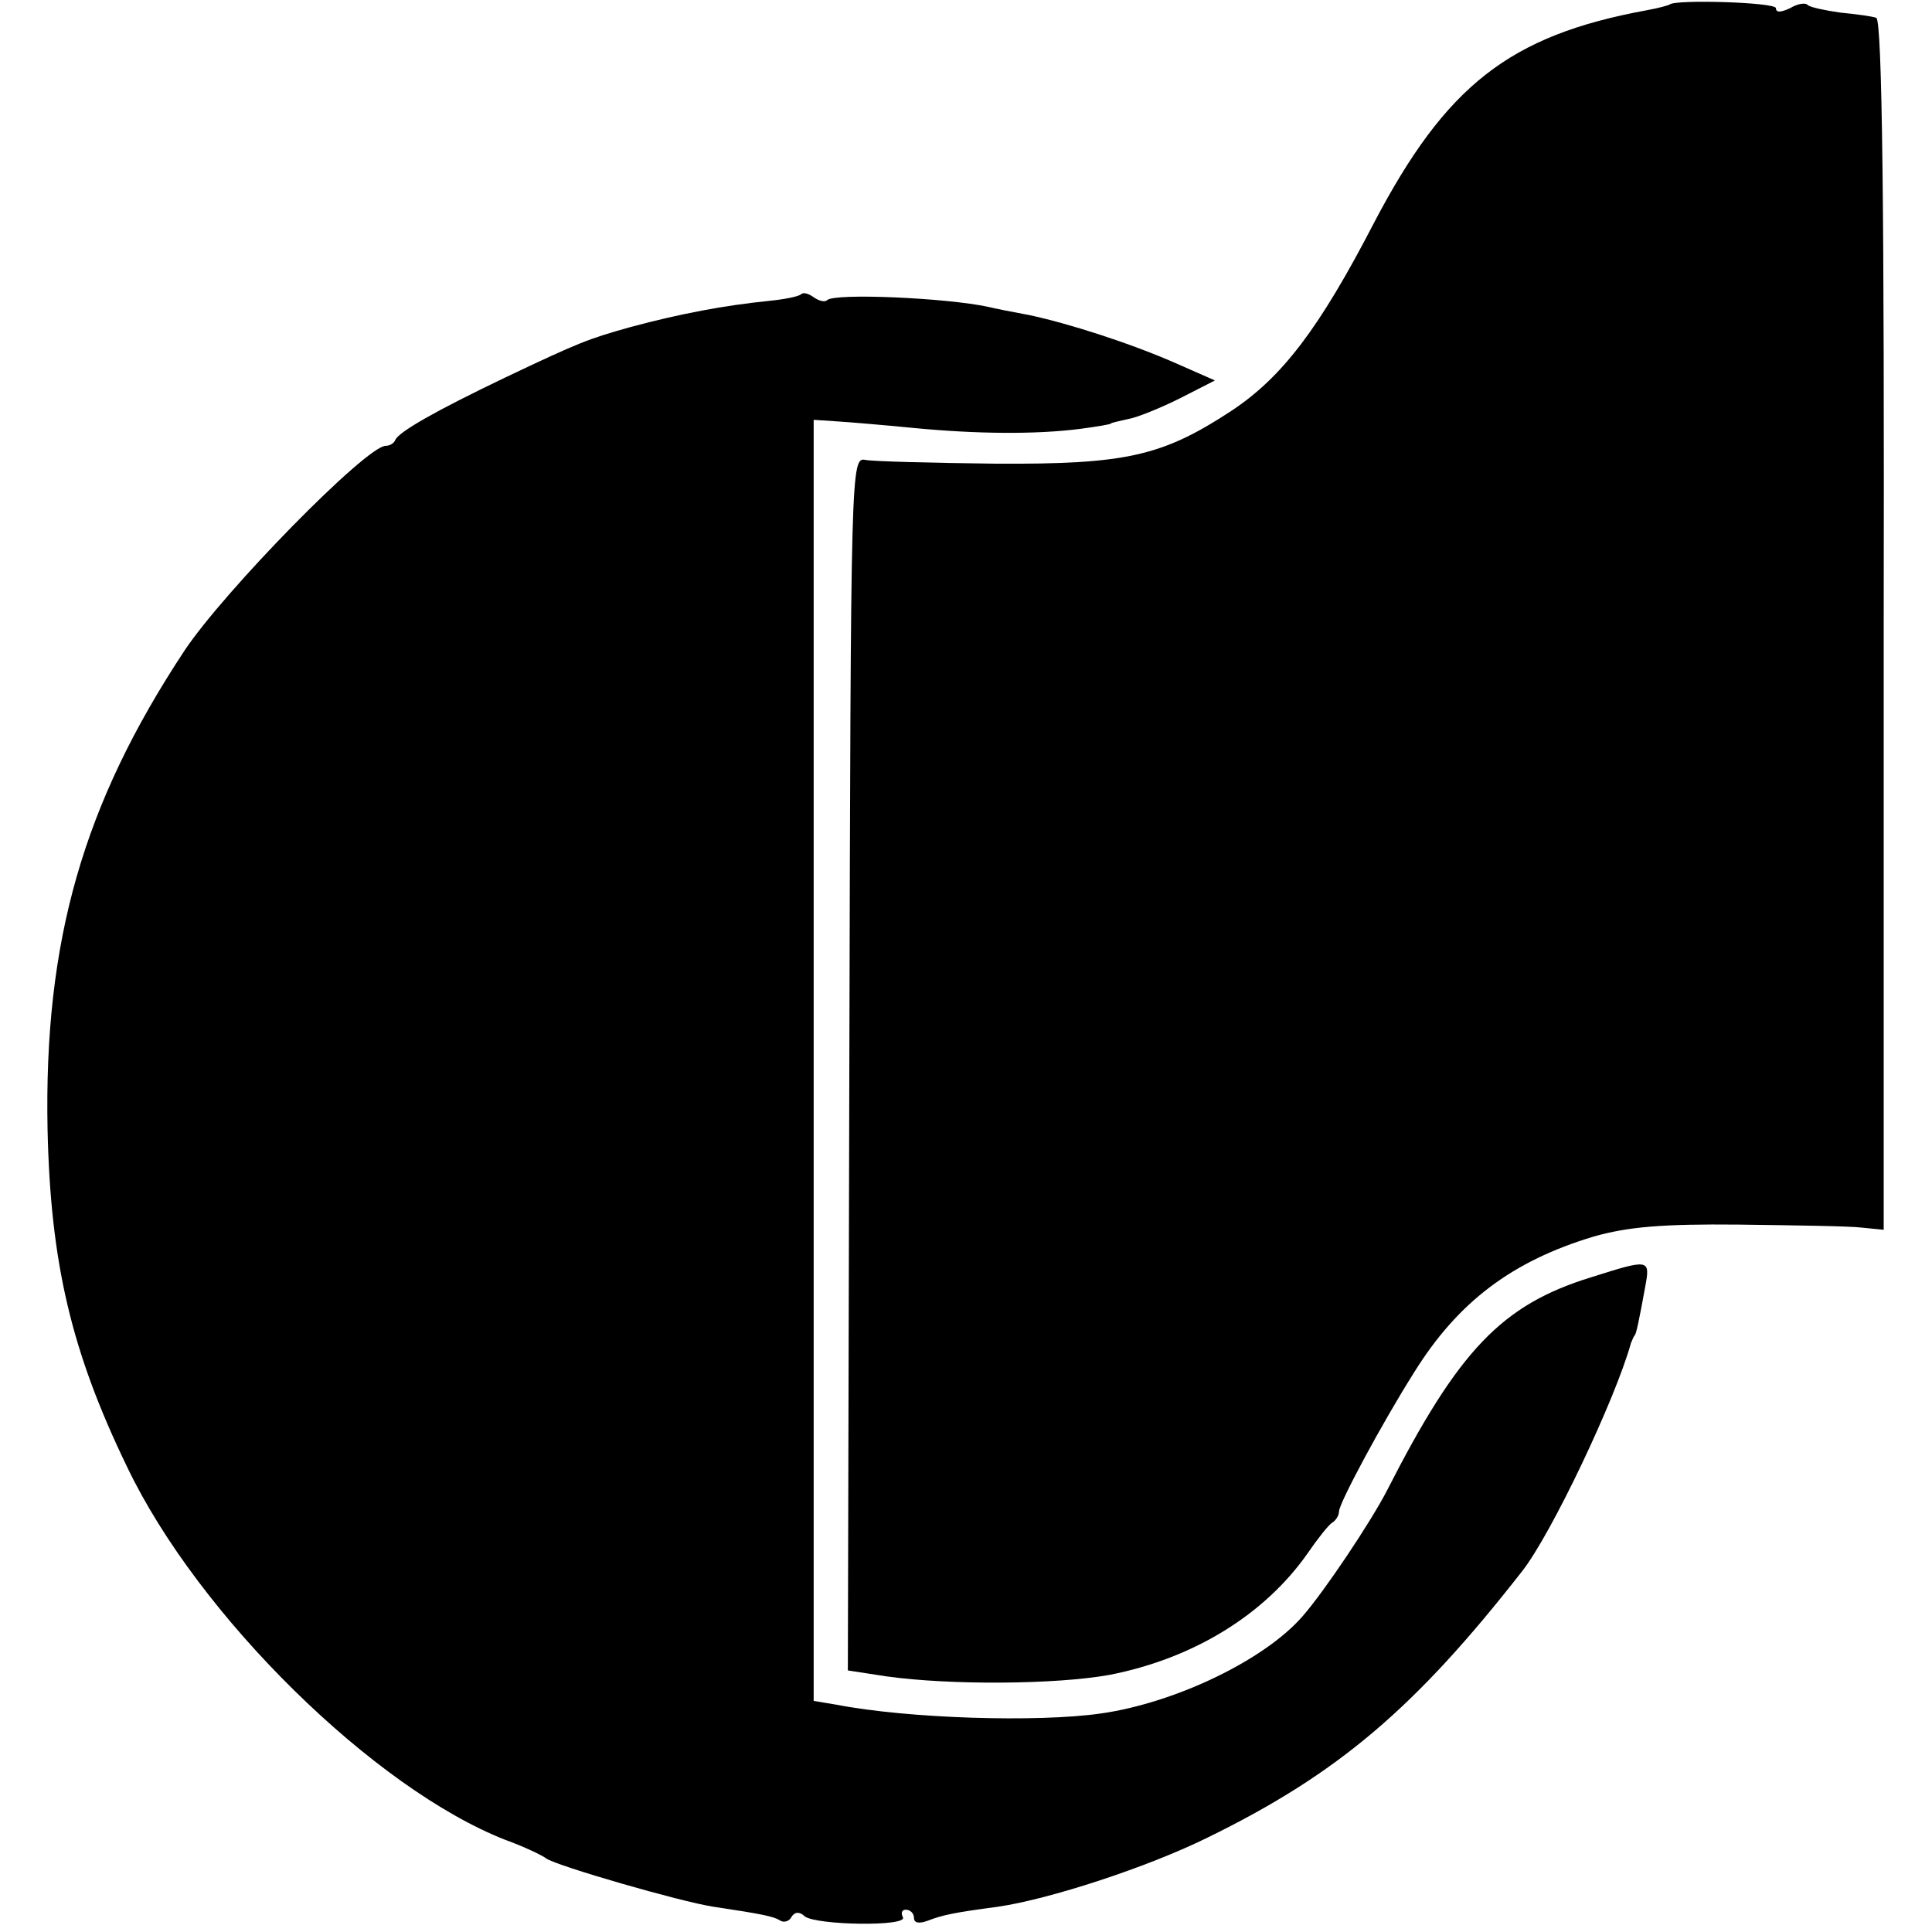
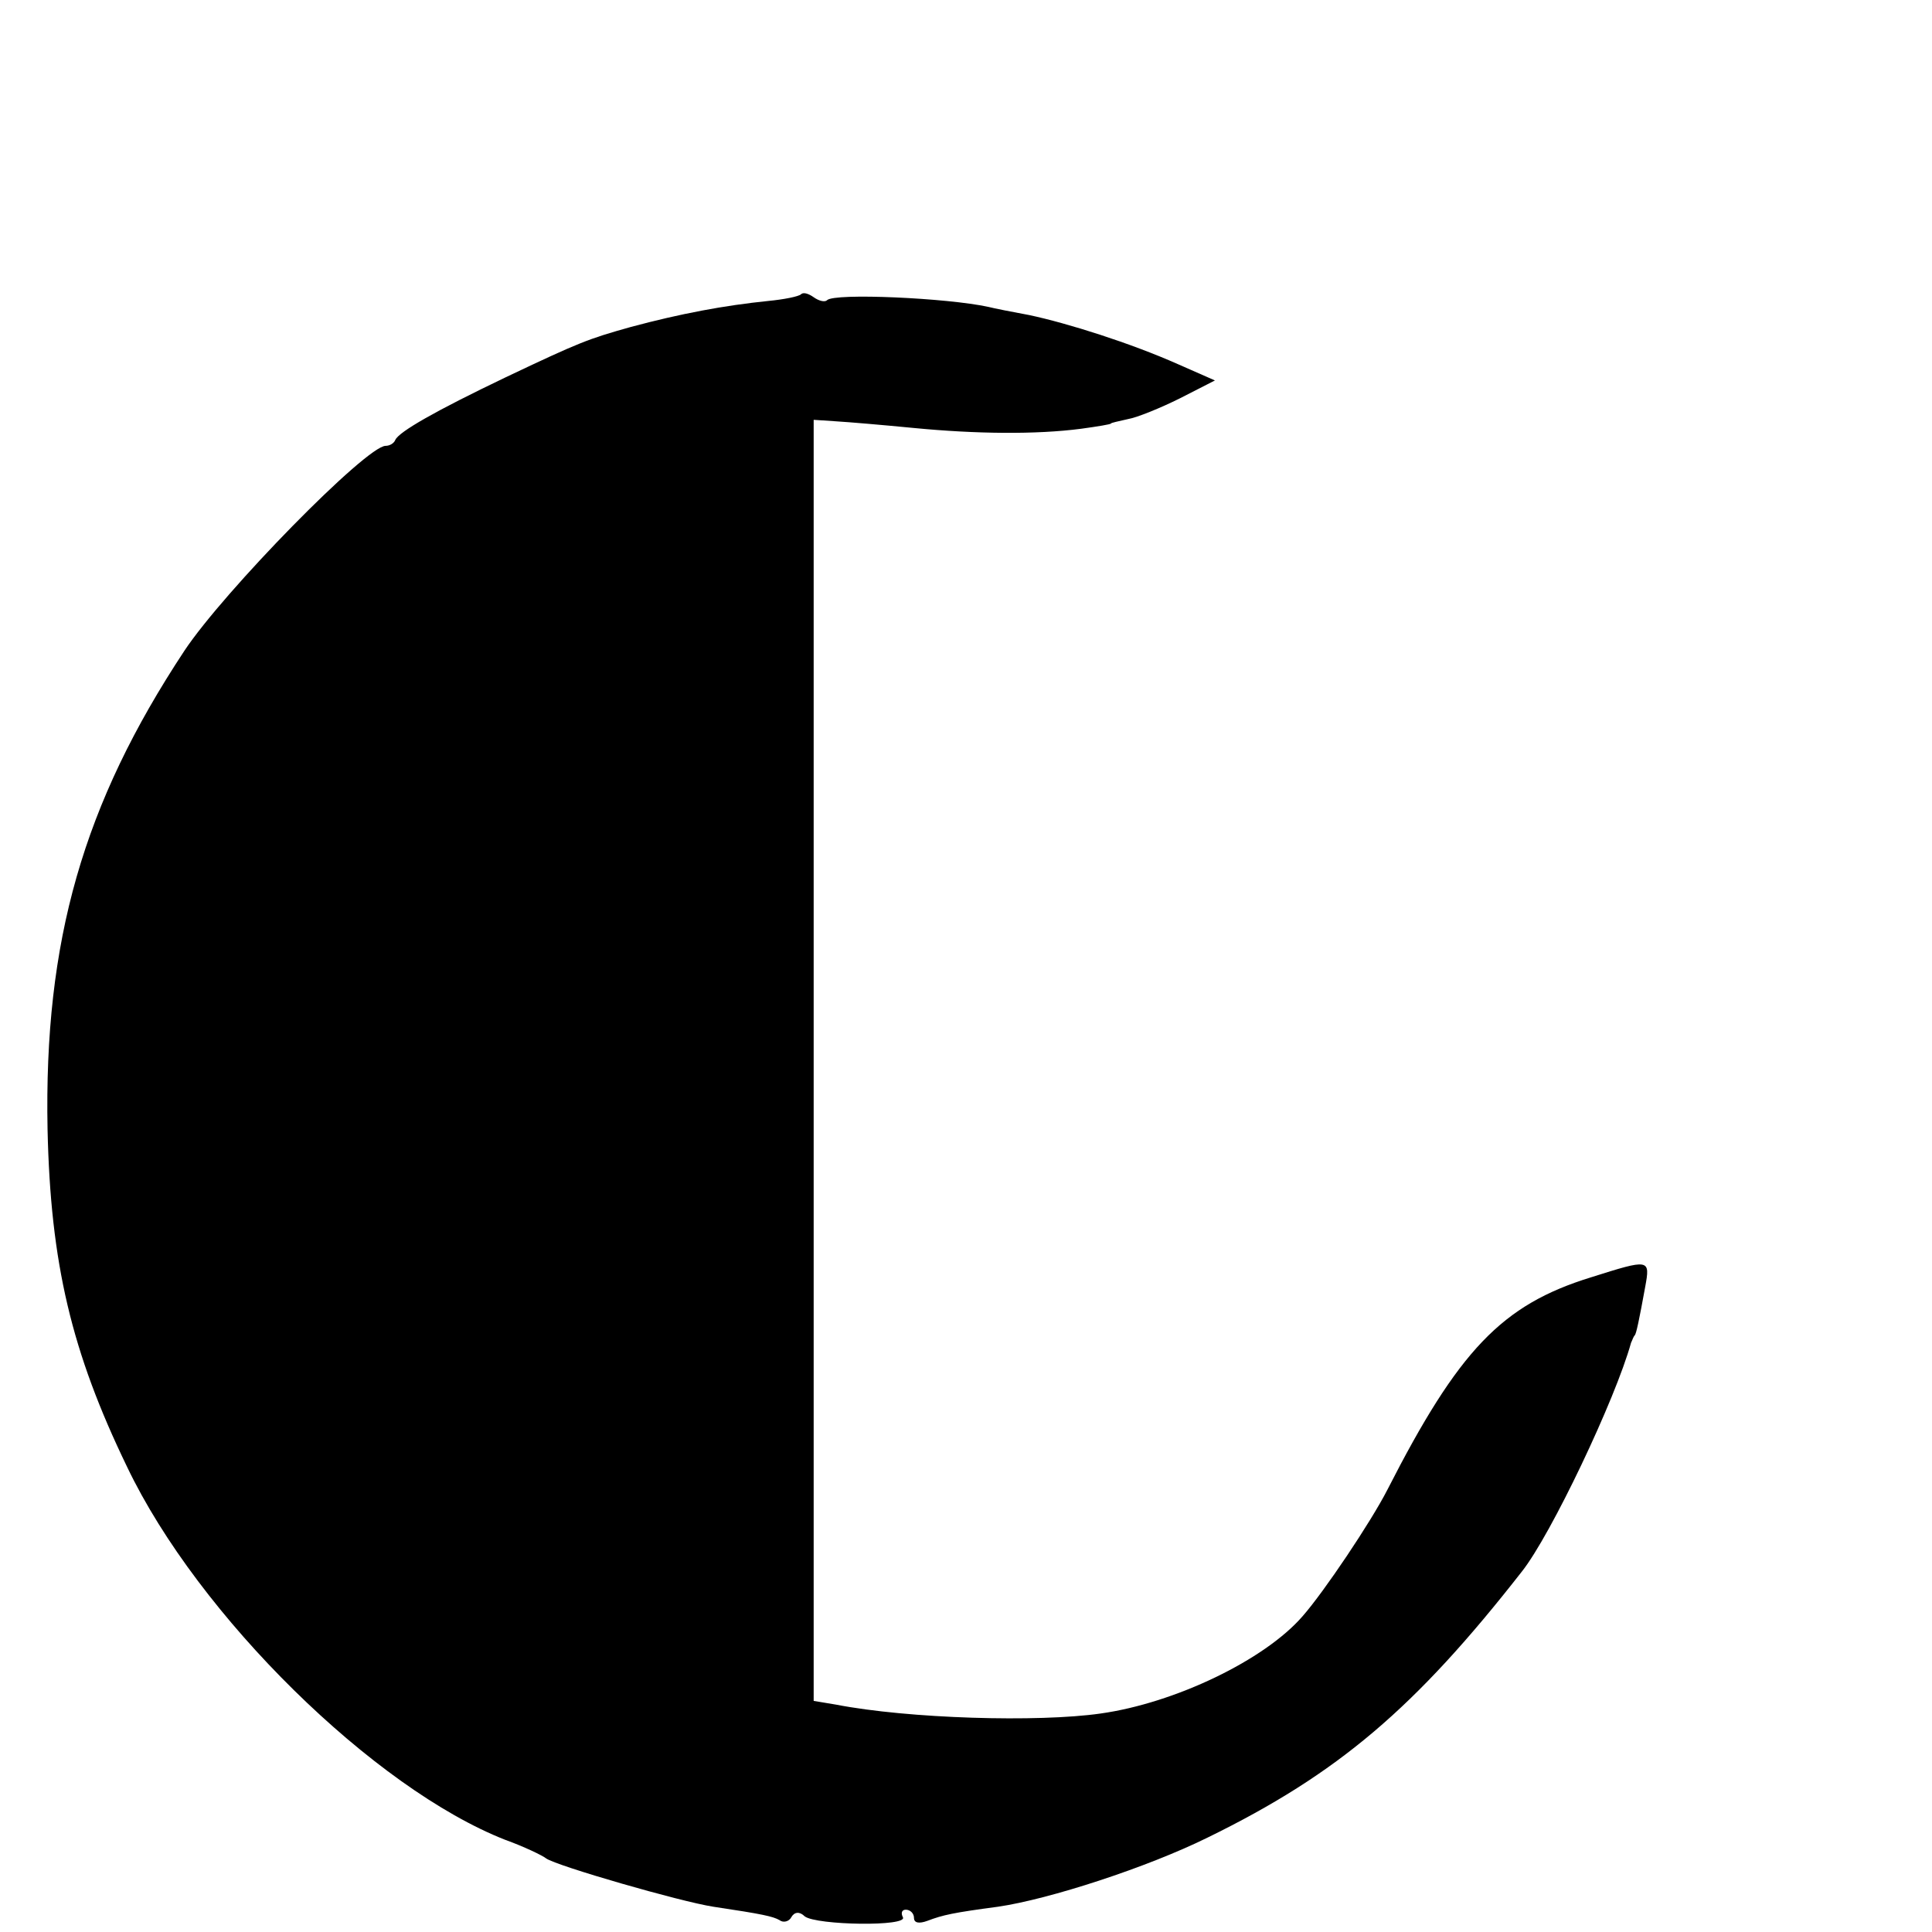
<svg xmlns="http://www.w3.org/2000/svg" version="1.0" width="260pt" height="260pt" viewBox="0 0 260 260" preserveAspectRatio="xMidYMid meet">
  <g transform="translate(0,260) scale(0.1,-0.1)" fill="#000000" stroke="none">
-     <path d="M2247 2594 c-1 -1 -15 -5 -32 -8 -184 -34 -269 -101 -366 -286 -74 -143 -124 -208 -192 -253 -93 -61 -142 -72 -317 -71 -85 1 -164 3 -175 5 -20 4 -20 -2 -22 -813 l-2 -816 52 -8 c86 -12 228 -11 300 2 113 22 209 81 267 164 13 19 28 38 33 41 5 3 9 10 9 15 0 11 58 119 101 187 59 95 132 150 242 183 46 13 92 17 195 16 74 -1 149 -2 165 -4 l30 -3 0 814 c1 555 -2 814 -10 817 -5 2 -27 5 -48 7 -21 3 -40 7 -44 10 -3 4 -14 2 -24 -4 -13 -6 -19 -6 -19 0 0 8 -135 12 -143 5z" />
    <path d="M1078 2204 c-3 -3 -23 -7 -44 -9 -59 -6 -118 -17 -185 -35 -57 -16 -68 -20 -169 -68 -94 -45 -143 -73 -148 -84 -2 -5 -8 -8 -13 -8 -26 0 -218 -196 -271 -276 -136 -206 -189 -390 -184 -644 4 -180 32 -299 107 -454 96 -201 333 -433 509 -502 25 -9 50 -21 55 -25 14 -10 180 -58 225 -65 67 -10 80 -13 89 -18 5 -4 13 -2 16 4 4 7 11 8 18 1 16 -12 140 -14 132 -1 -3 6 -1 10 4 10 6 0 11 -5 11 -11 0 -7 7 -8 18 -4 21 8 35 11 95 19 69 10 201 53 282 93 176 86 280 175 423 358 39 49 126 232 147 308 2 4 3 8 5 10 2 2 6 21 14 65 7 38 6 38 -73 13 -120 -37 -178 -98 -274 -286 -22 -43 -85 -137 -114 -170 -51 -59 -172 -117 -272 -131 -84 -12 -258 -7 -356 12 l-30 5 0 862 0 862 30 -2 c17 -1 64 -5 105 -9 83 -8 164 -9 225 -1 22 3 40 6 40 7 0 1 10 3 23 6 12 2 44 15 70 28 l47 24 -50 22 c-63 28 -148 55 -200 66 -22 4 -47 9 -55 11 -55 12 -207 19 -217 9 -3 -3 -11 -1 -18 4 -7 5 -14 7 -17 4z" />
  </g>
</svg>